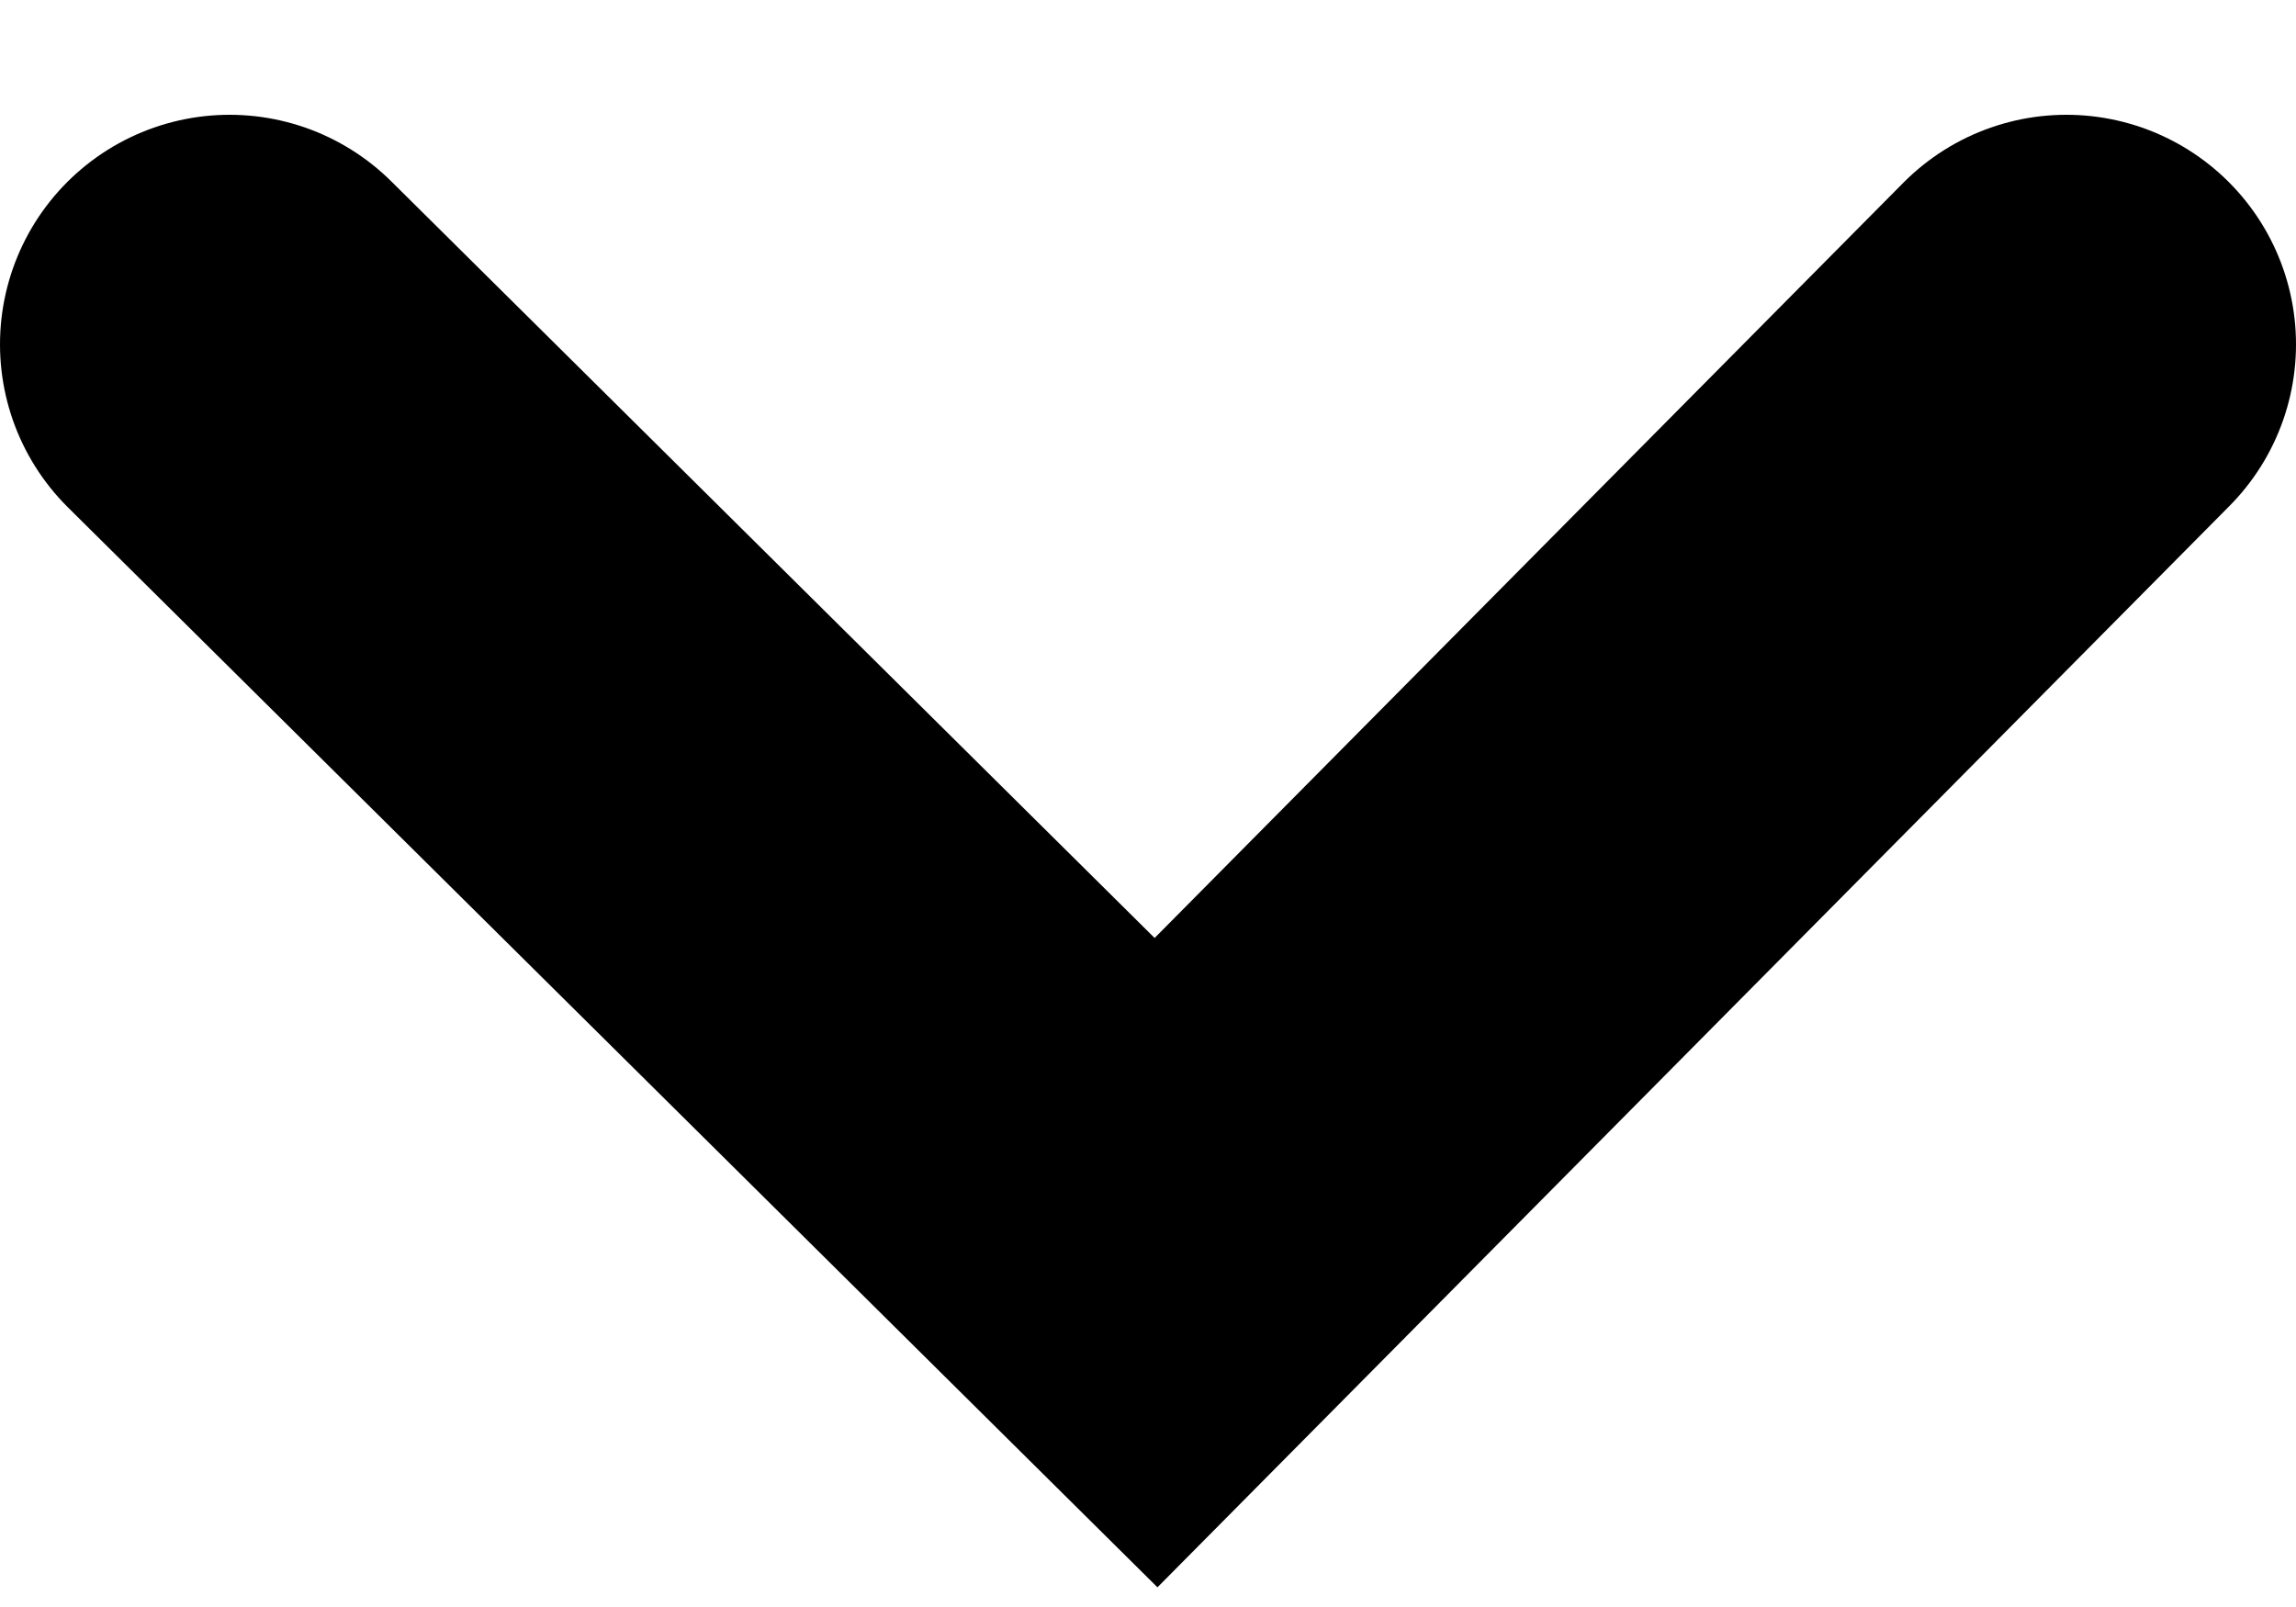
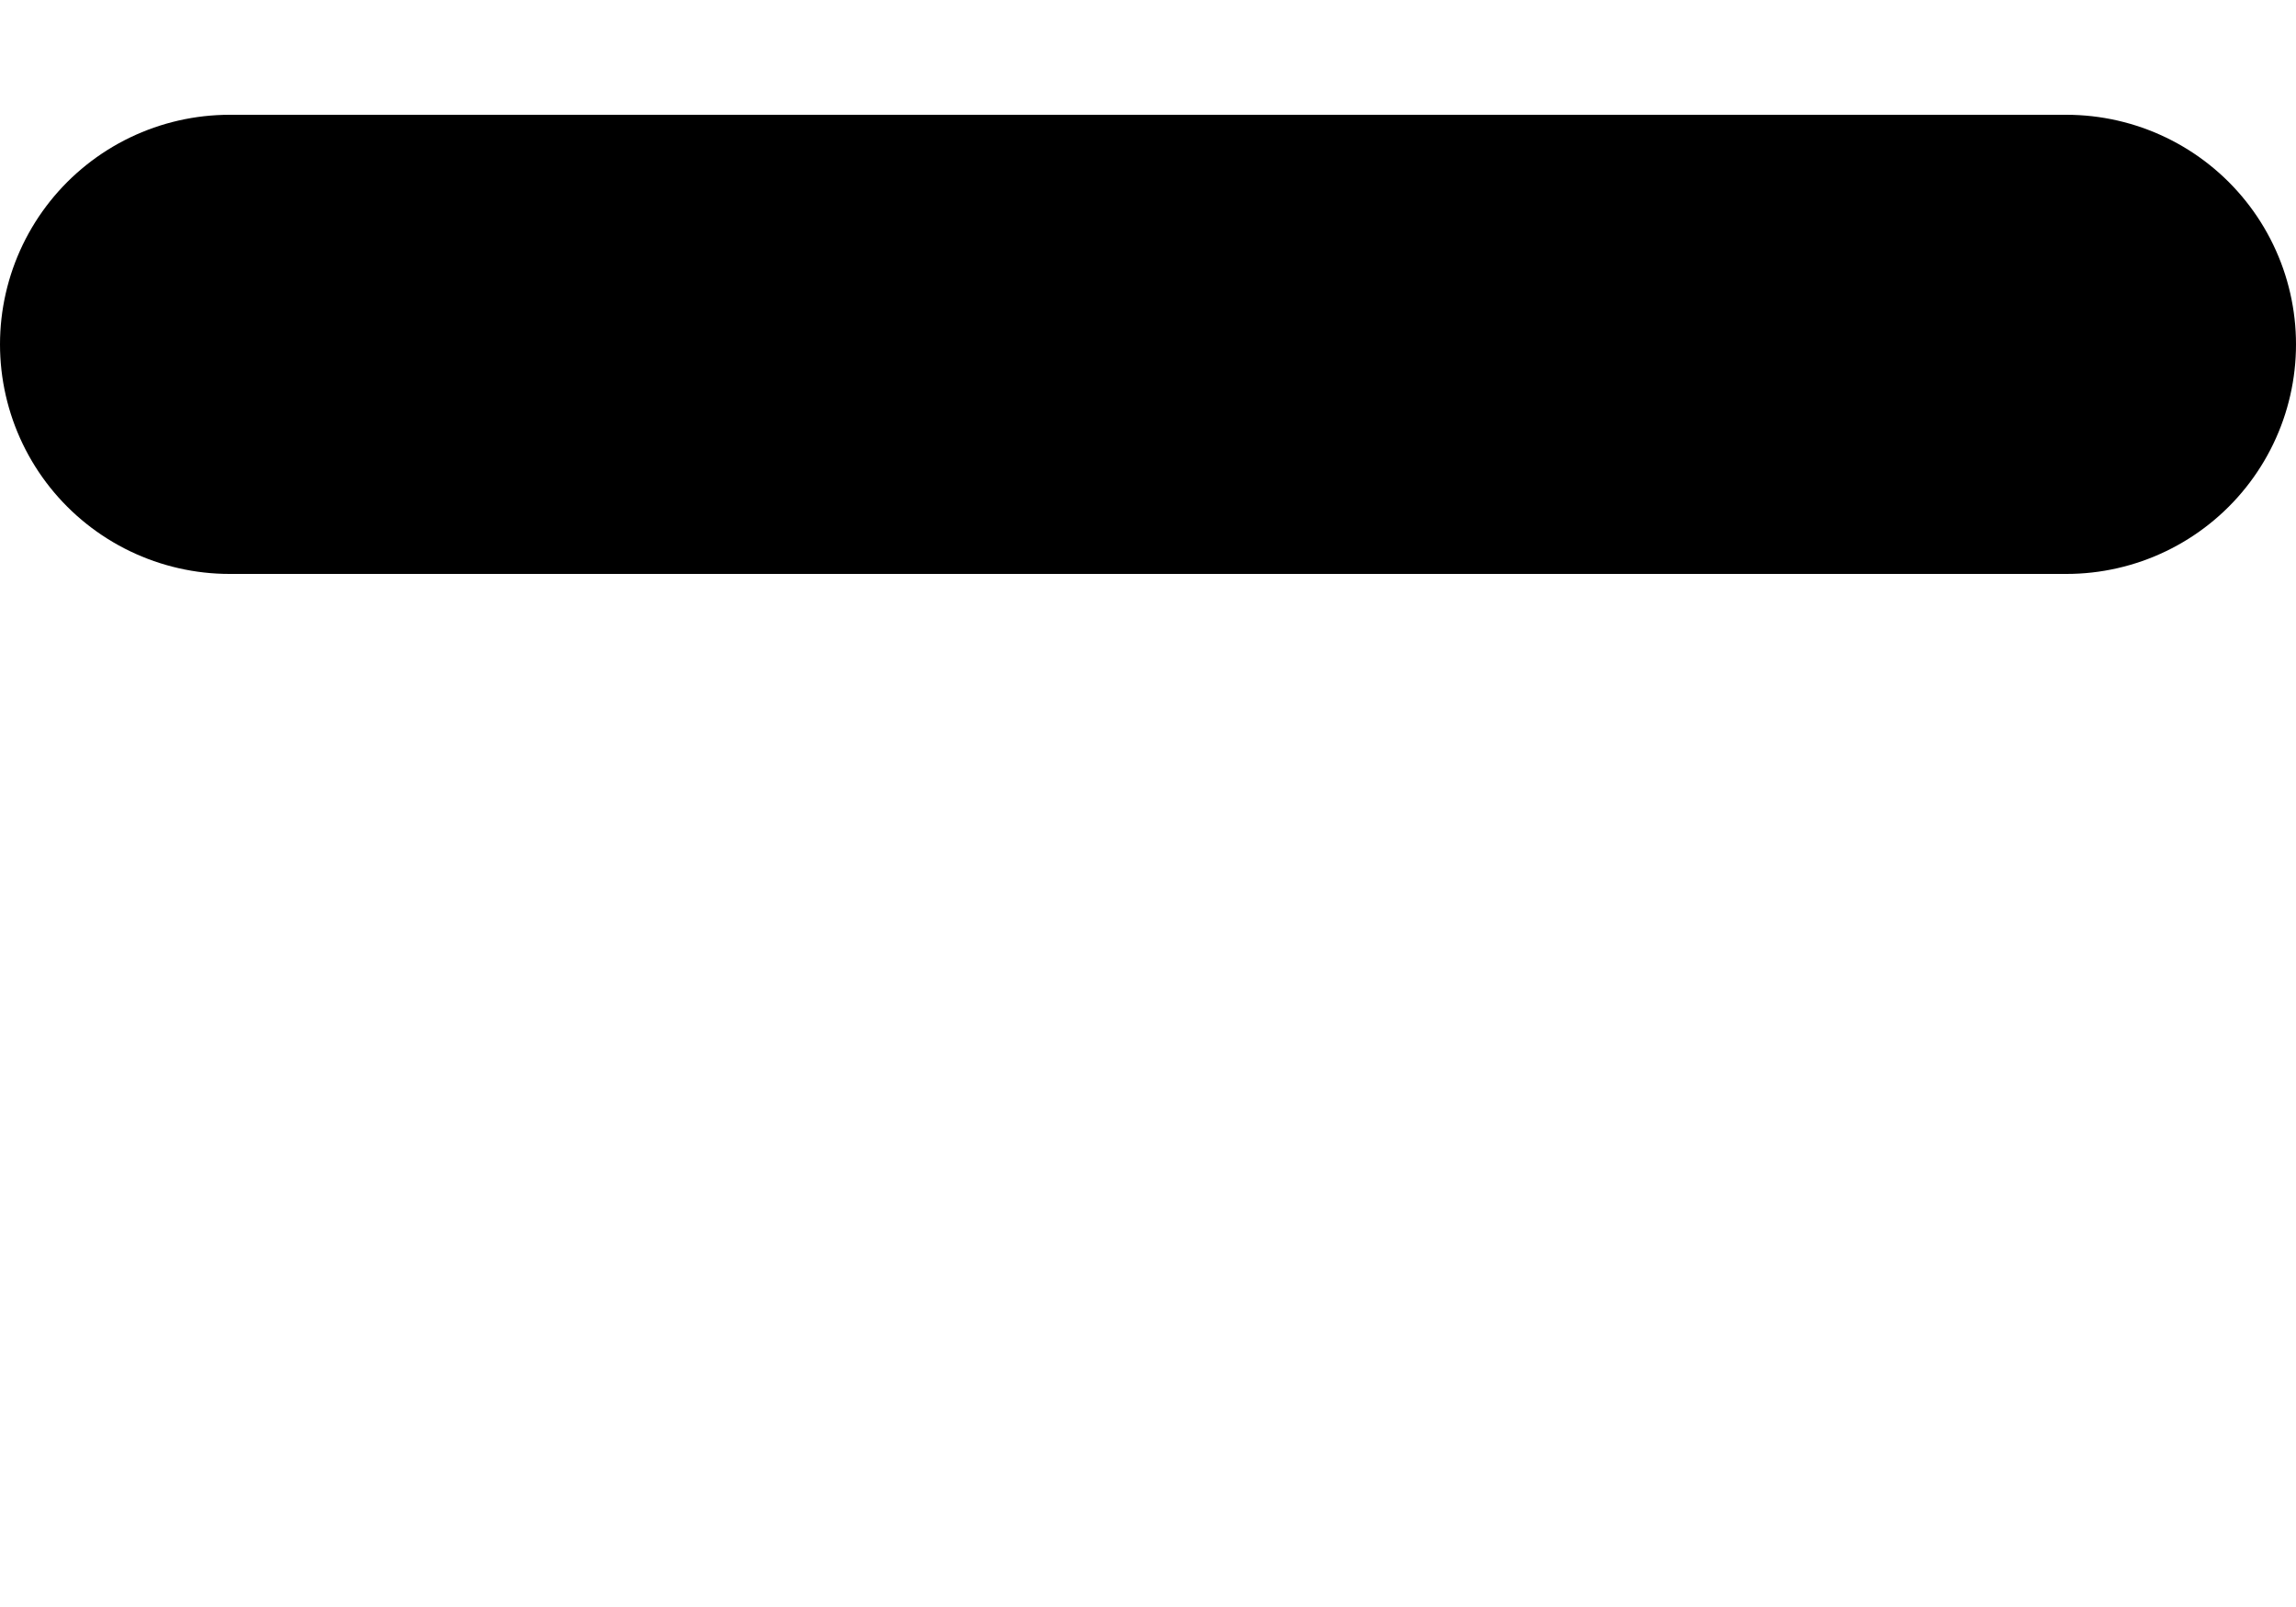
<svg xmlns="http://www.w3.org/2000/svg" width="10" height="7" viewBox="0 0 10 7" fill="none">
-   <path d="M9 1.5L5.035 5.5L1 1.5" stroke="#000" stroke-width="2" stroke-miterlimit="10" stroke-linecap="round" />
+   <path d="M9 1.5L1 1.5" stroke="#000" stroke-width="2" stroke-miterlimit="10" stroke-linecap="round" />
</svg>